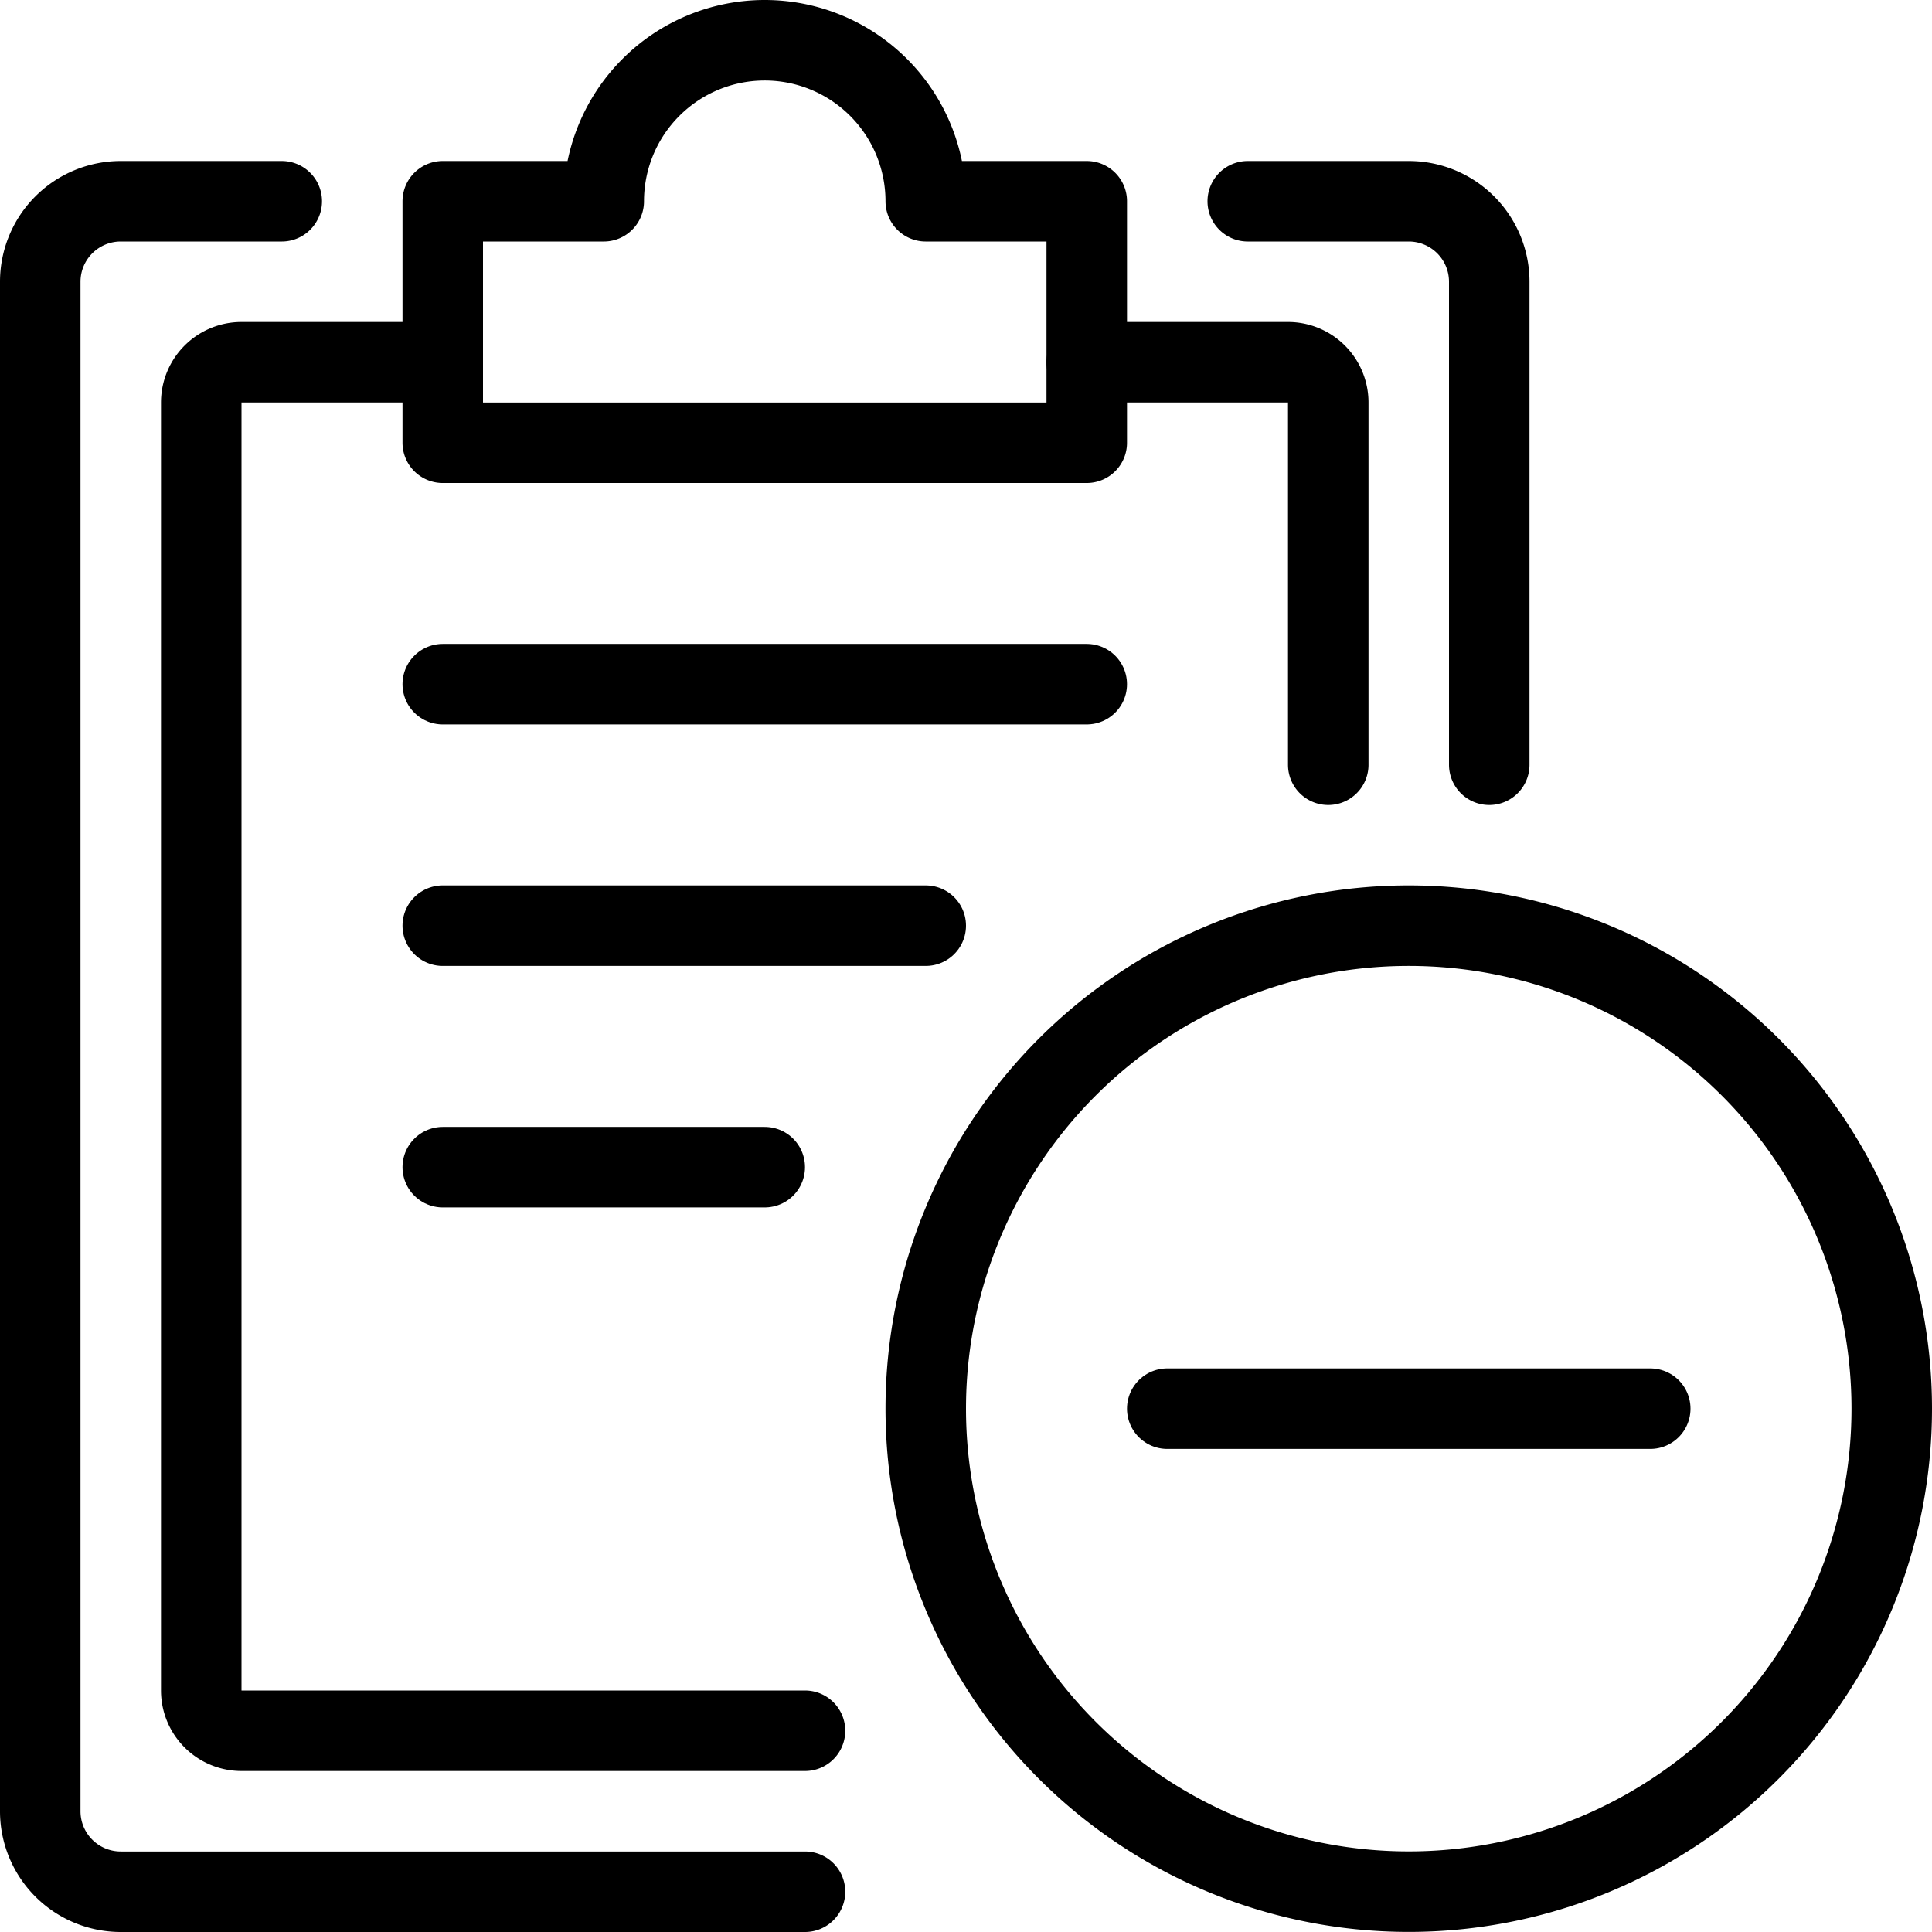
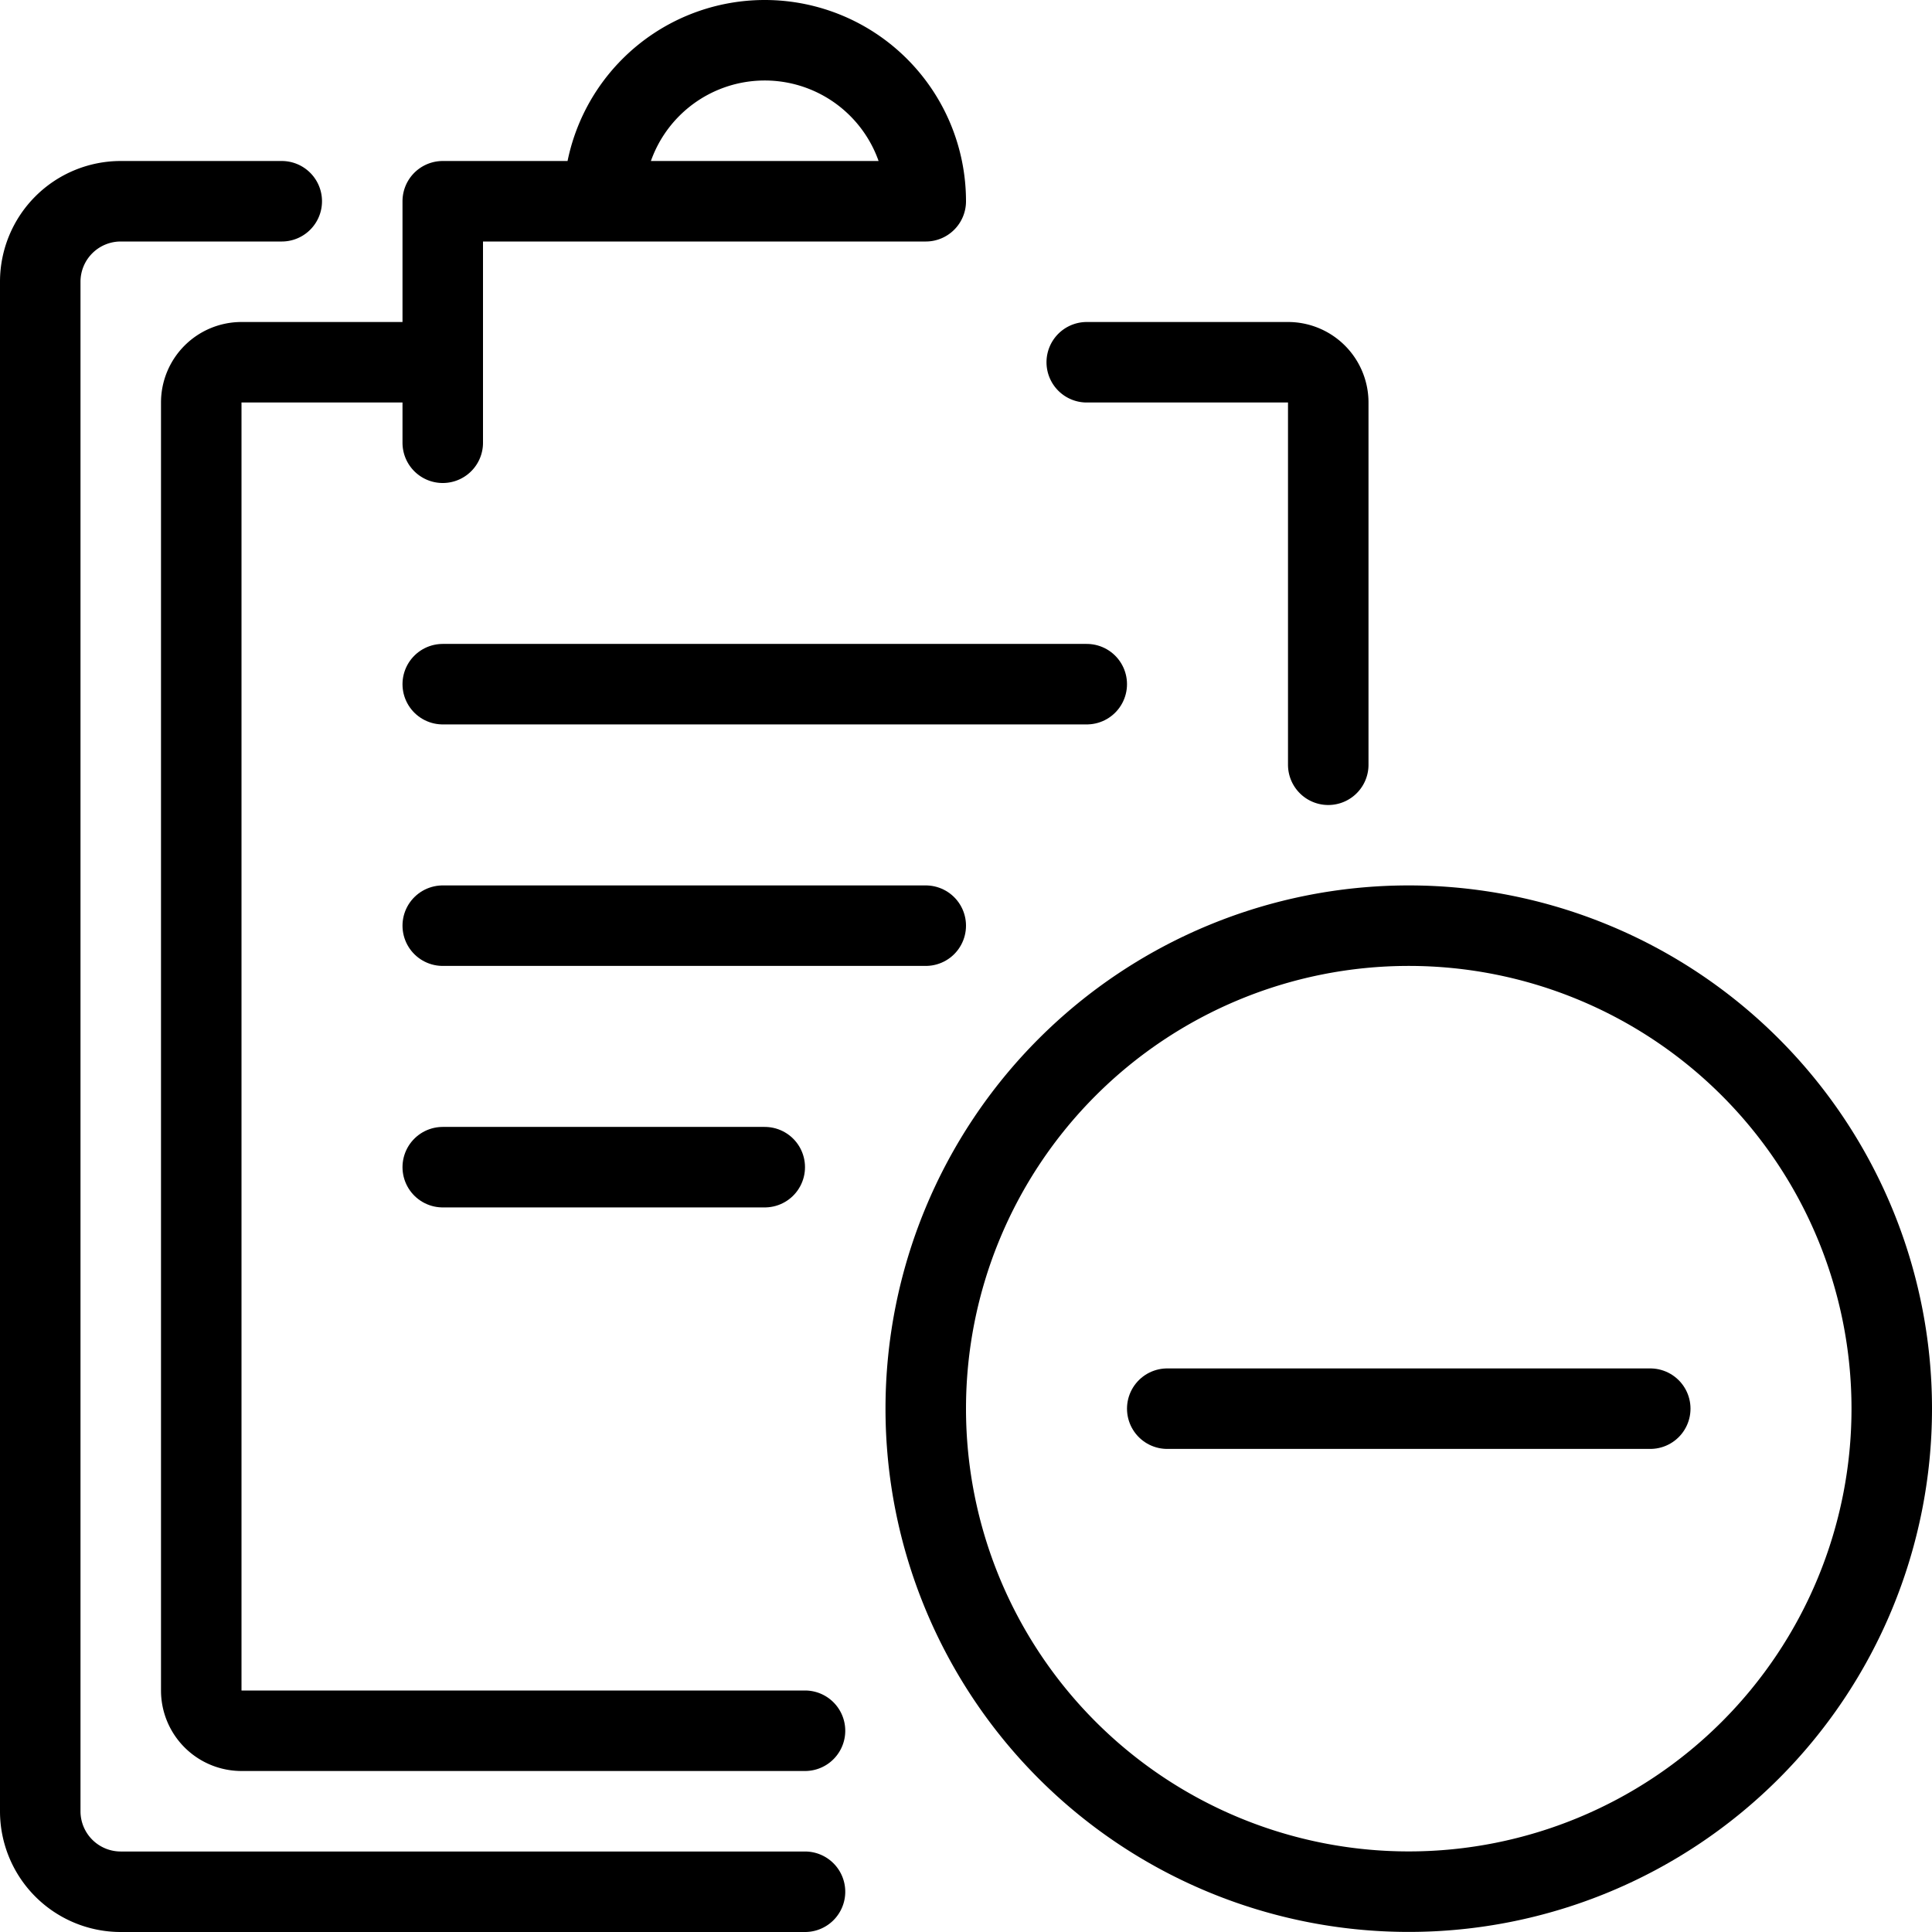
<svg xmlns="http://www.w3.org/2000/svg" viewBox="0 0 24 24">
  <g transform="matrix(1,0,0,1,0,0)">
    <path d="M10,23.5H1.5a1,1,0,0,1-1-1V3.5a1,1,0,0,1,1-1h2" fill="none" stroke="#000000" stroke-linecap="round" stroke-linejoin="round" />
-     <path d="M15.5,2.5h2a1,1,0,0,1,1,1v6" fill="none" stroke="#000000" stroke-linecap="round" stroke-linejoin="round" />
-     <path d="M11.5,2.5a2,2,0,0,0-4,0h-2v3h8v-3Z" fill="none" stroke="#000000" stroke-linecap="round" stroke-linejoin="round" />
+     <path d="M11.5,2.5a2,2,0,0,0-4,0h-2v3v-3Z" fill="none" stroke="#000000" stroke-linecap="round" stroke-linejoin="round" />
    <path d="M16.5,9.5V5a.5.5,0,0,0-.5-.5H13.5" fill="none" stroke="#000000" stroke-linecap="round" stroke-linejoin="round" />
    <path d="M5.5,4.5H3a.5.5,0,0,0-.5.5V21a.5.5,0,0,0,.5.5h7" fill="none" stroke="#000000" stroke-linecap="round" stroke-linejoin="round" />
    <path d="M5.5 8.499L13.5 8.499" fill="none" stroke="#000000" stroke-linecap="round" stroke-linejoin="round" />
    <path d="M5.5 11.499L11.5 11.499" fill="none" stroke="#000000" stroke-linecap="round" stroke-linejoin="round" />
    <path d="M5.5 14.499L9.5 14.499" fill="none" stroke="#000000" stroke-linecap="round" stroke-linejoin="round" />
    <path d="M11.500 17.499 A6.000 6.000 0 1 0 23.500 17.499 A6.000 6.000 0 1 0 11.500 17.499 Z" fill="none" stroke="#000000" stroke-linecap="round" stroke-linejoin="round" />
    <path d="M20.5 17.499L14.5 17.499" fill="none" stroke="#000000" stroke-linecap="round" stroke-linejoin="round" />
  </g>
</svg>